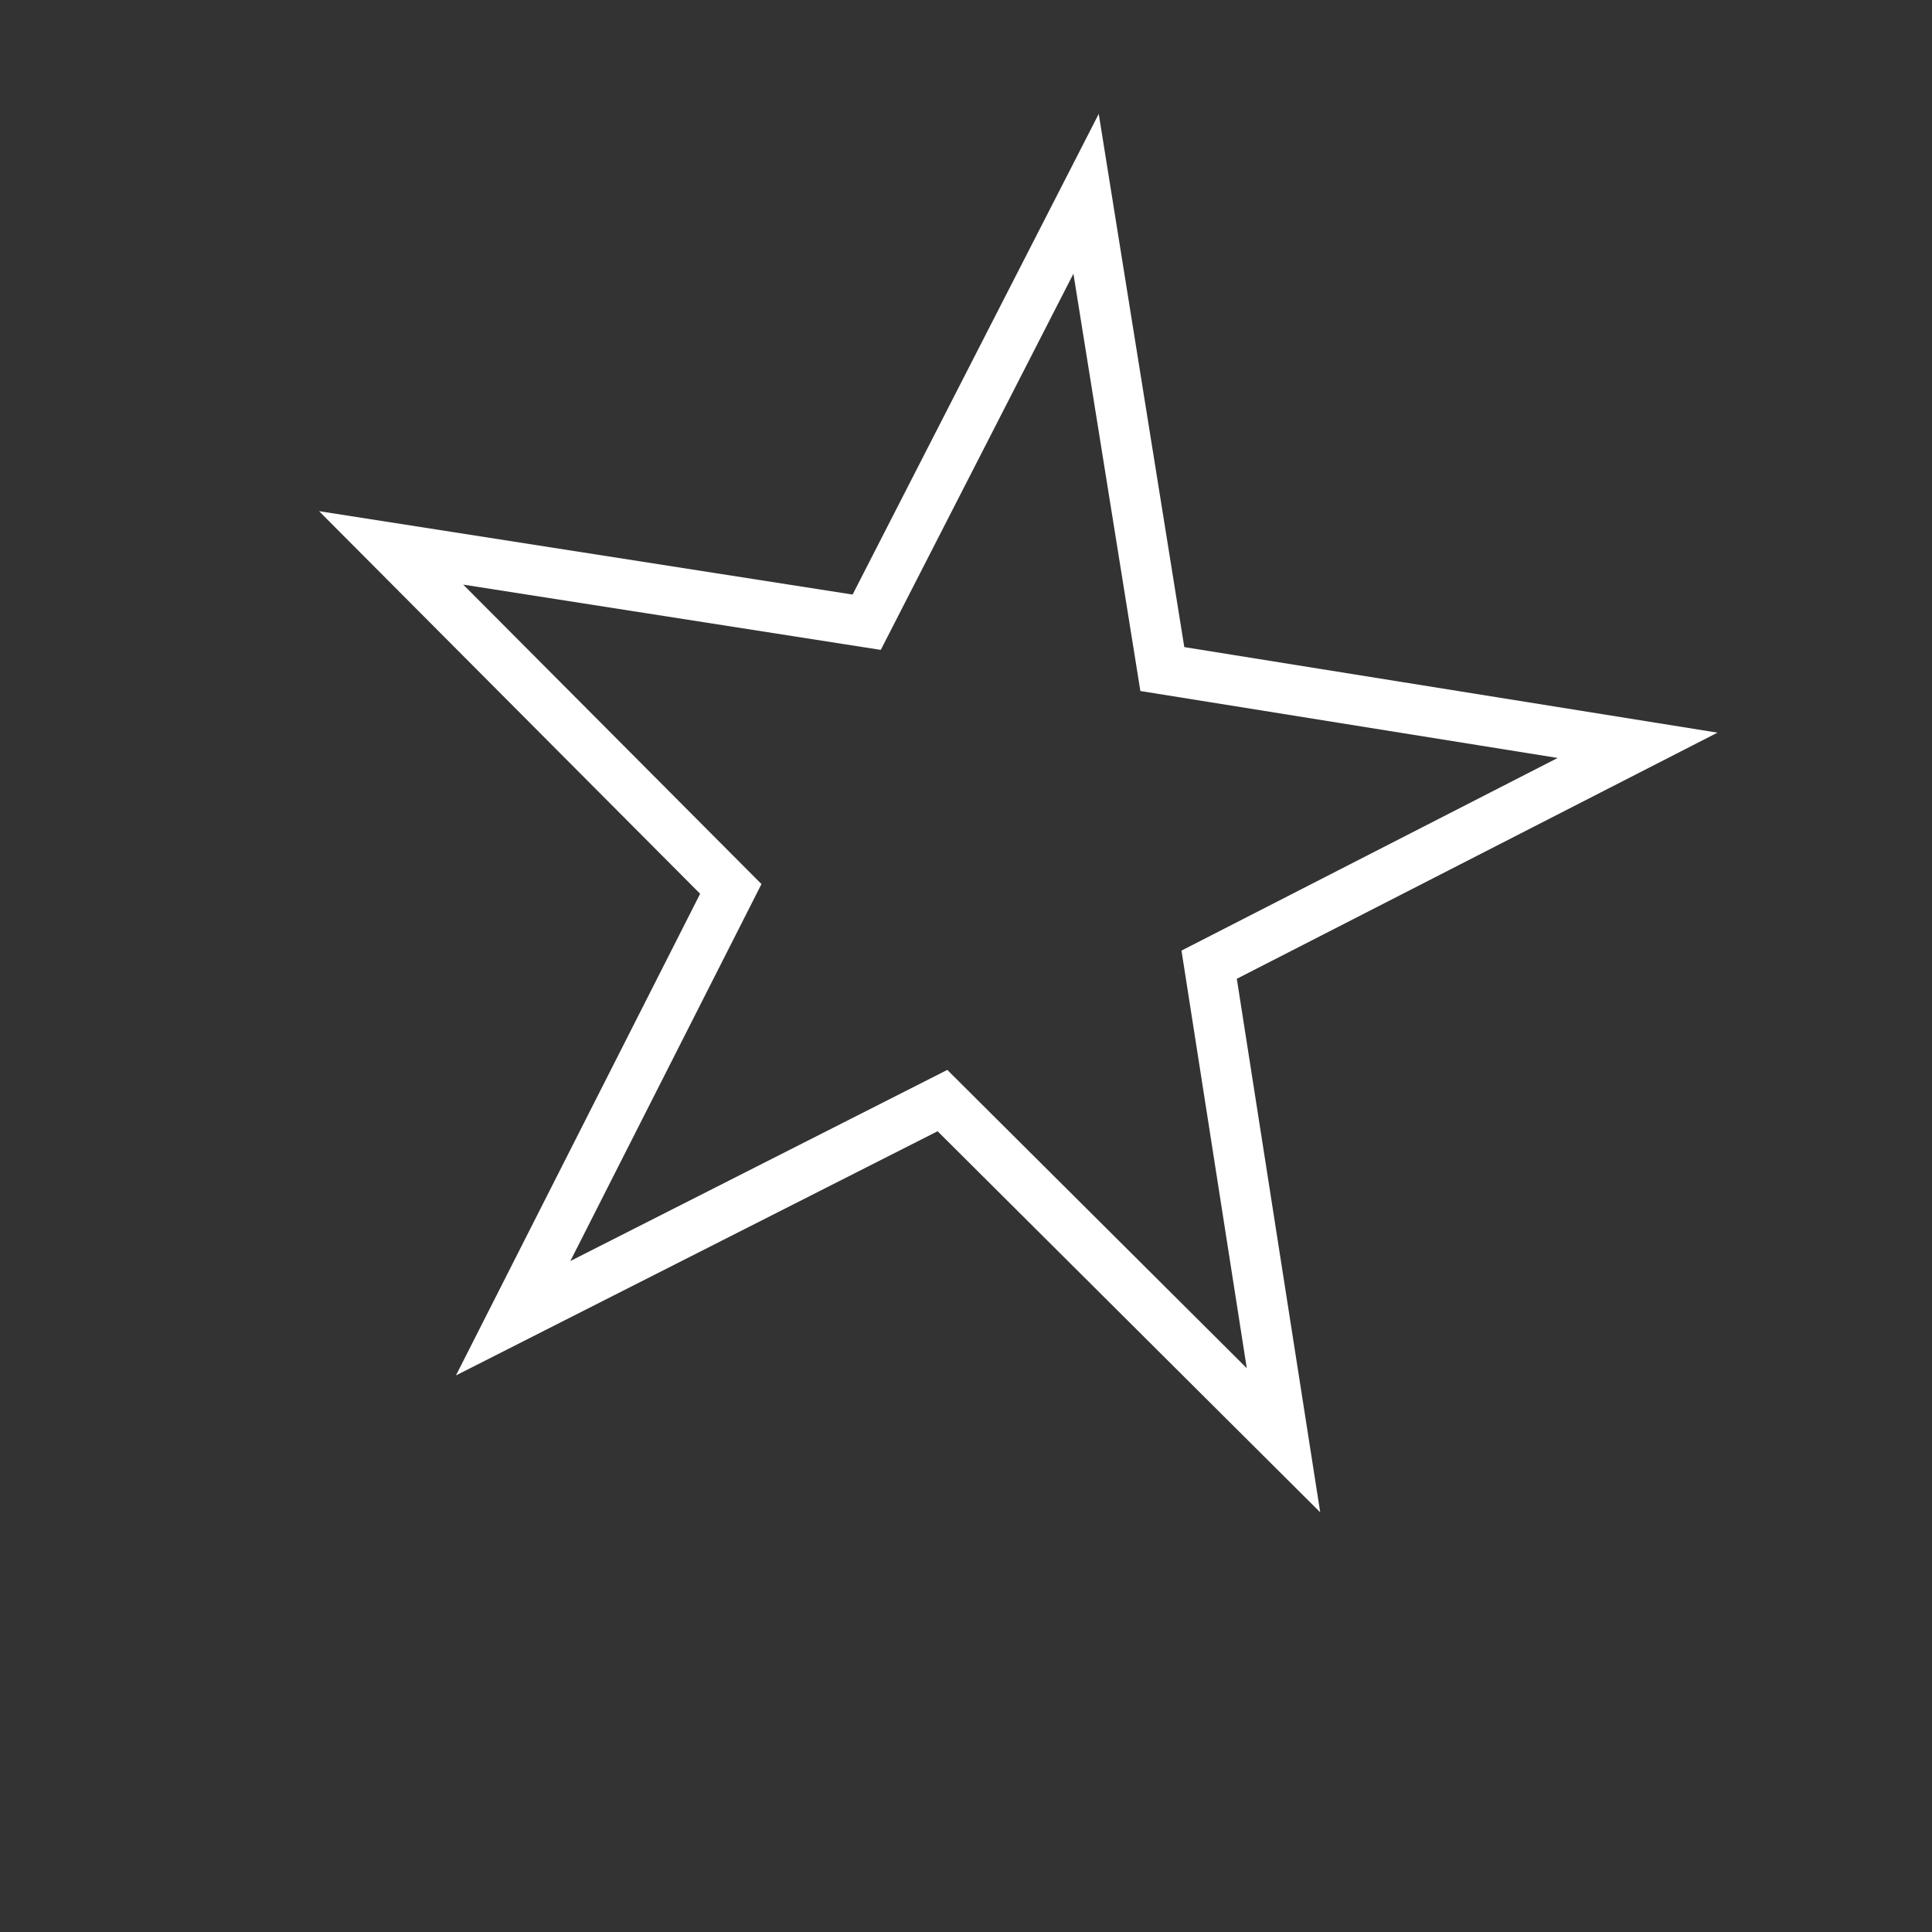
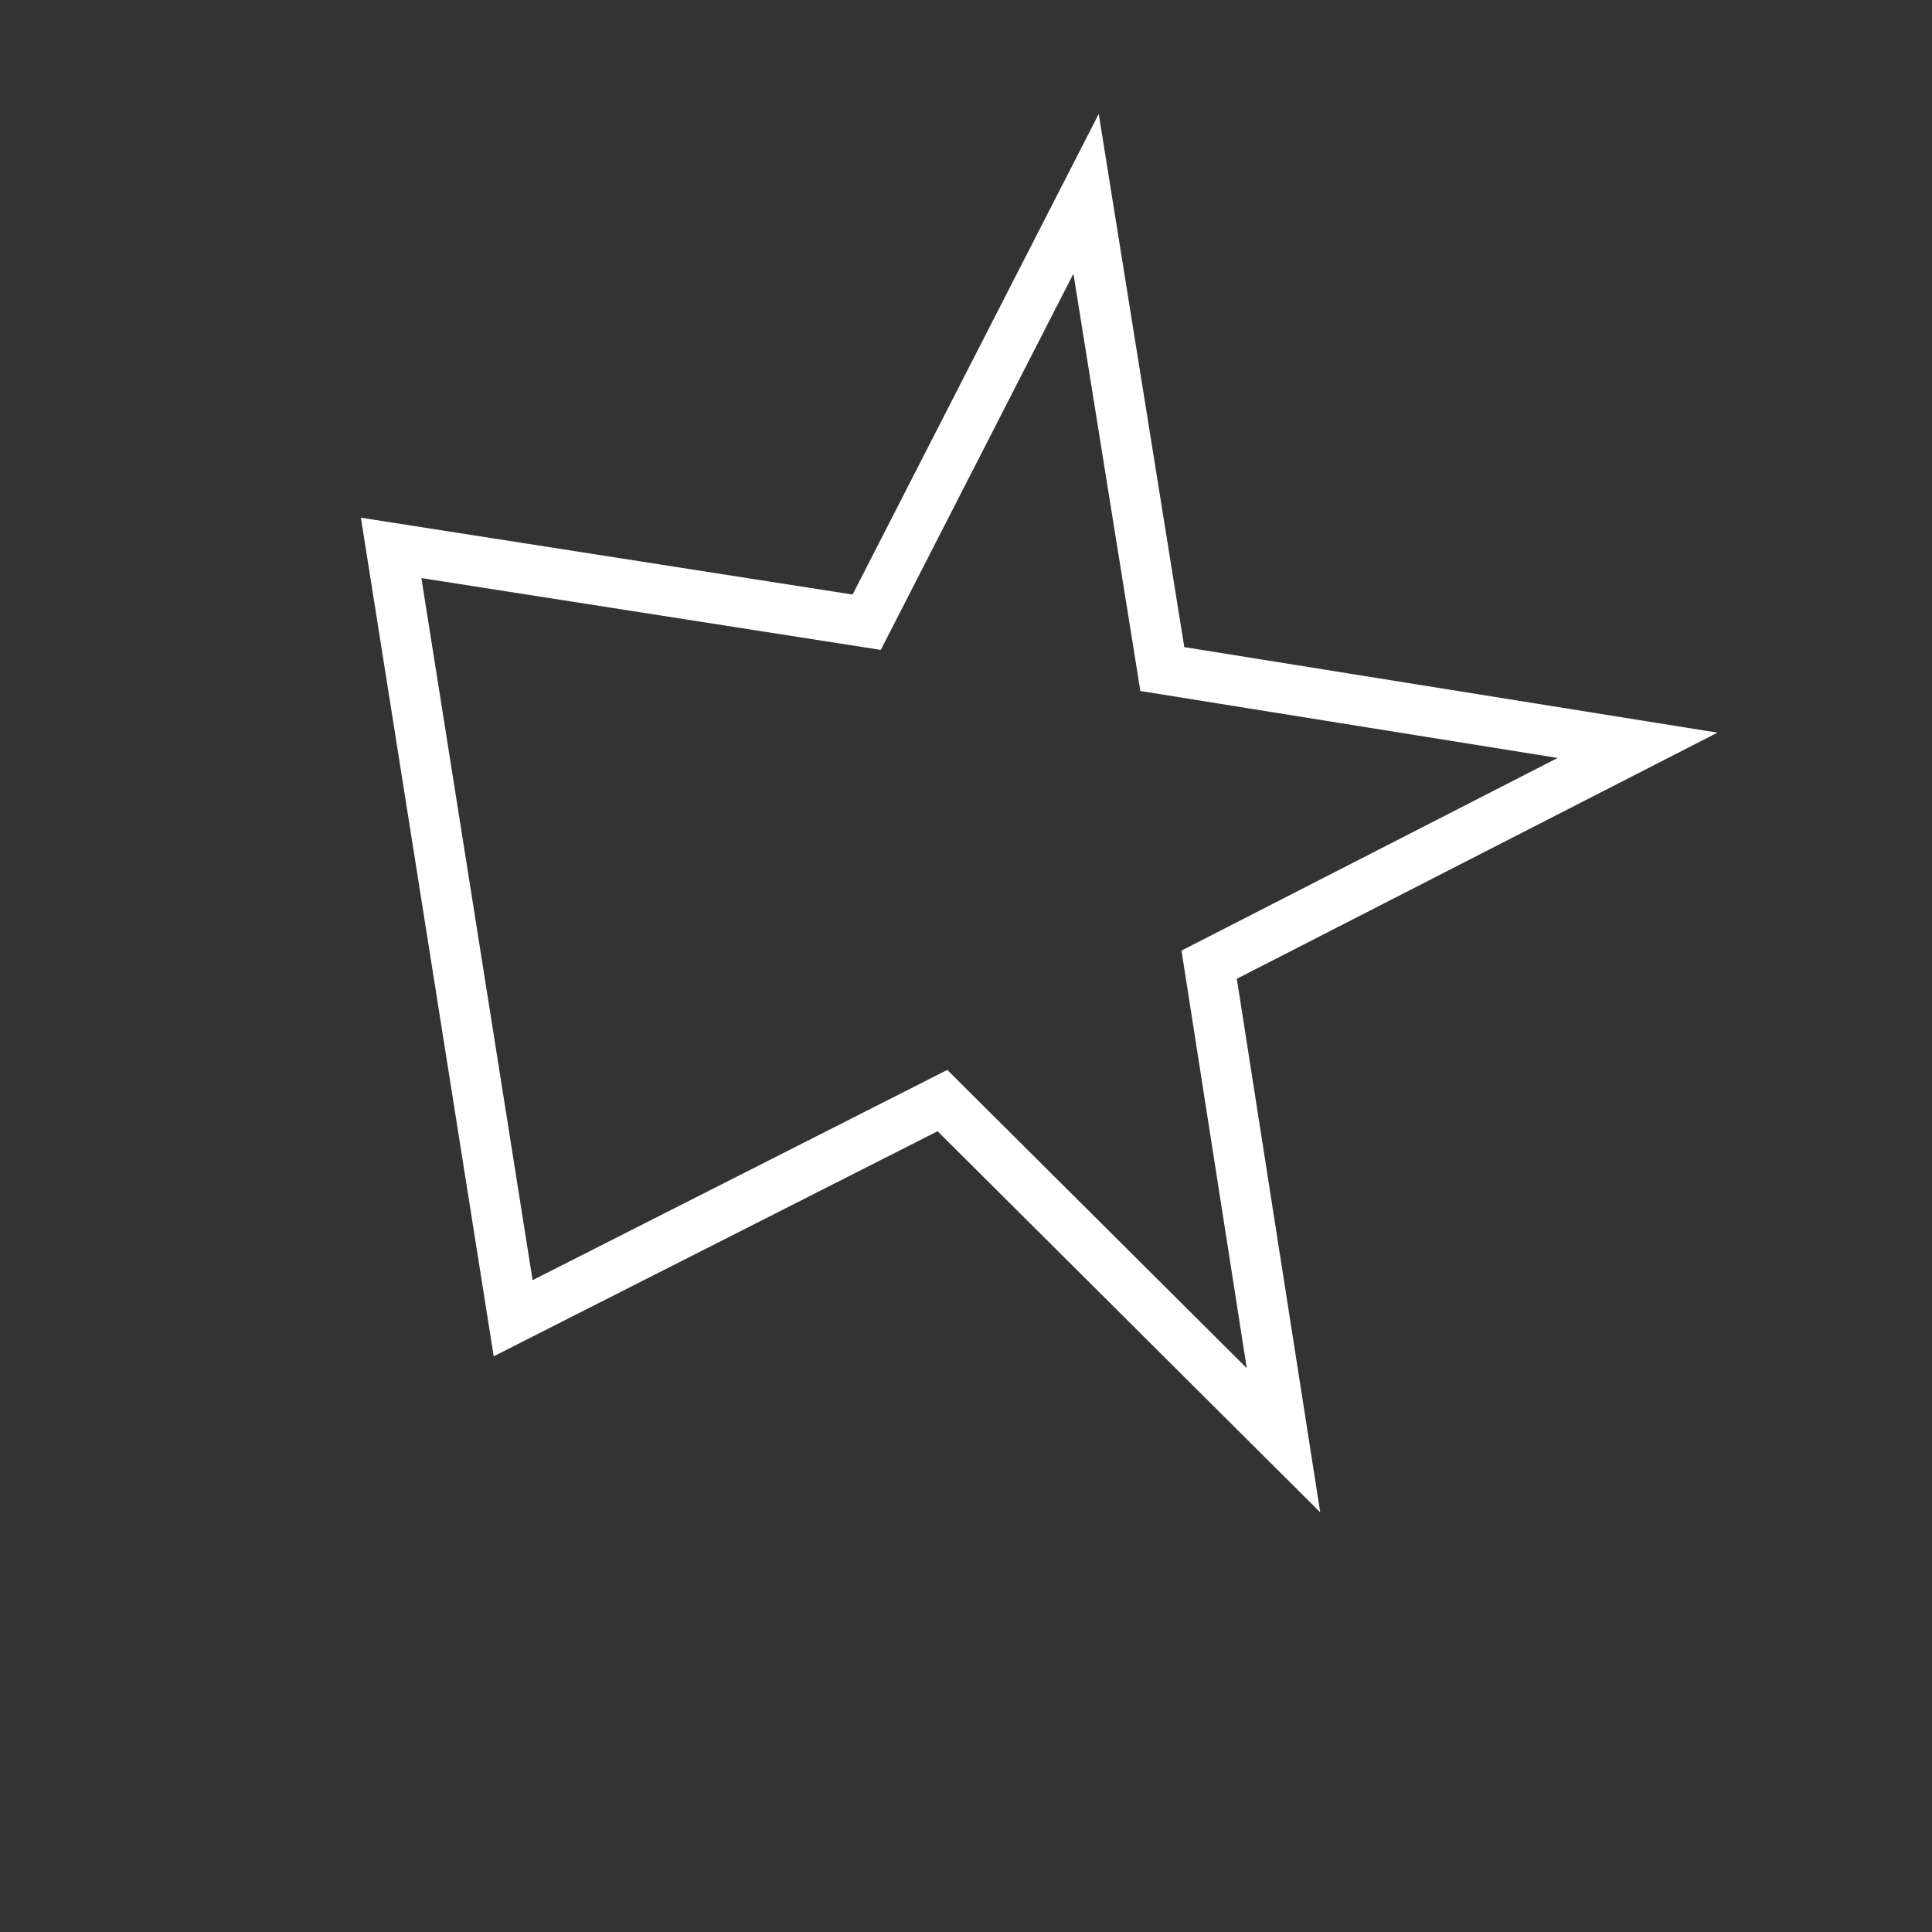
<svg xmlns="http://www.w3.org/2000/svg" width="768" height="768" viewBox="0 0 768 768">
  <rect x="0" y="0" width="768" height="768" fill="#333333" stroke="none" />
-   <path d="M203.984 524.016l170.656-86.52 135.567 135.021-29.55-189.04 170.305-87.208-188.919-30.312-30.312-188.92-87.208 170.306-189.04-29.55L290.504 353.36z" fill="none" stroke="#fff" stroke-width="20" />
+   <path d="M203.984 524.016l170.656-86.52 135.567 135.021-29.55-189.04 170.305-87.208-188.919-30.312-30.312-188.92-87.208 170.306-189.04-29.55z" fill="none" stroke="#fff" stroke-width="20" />
</svg>